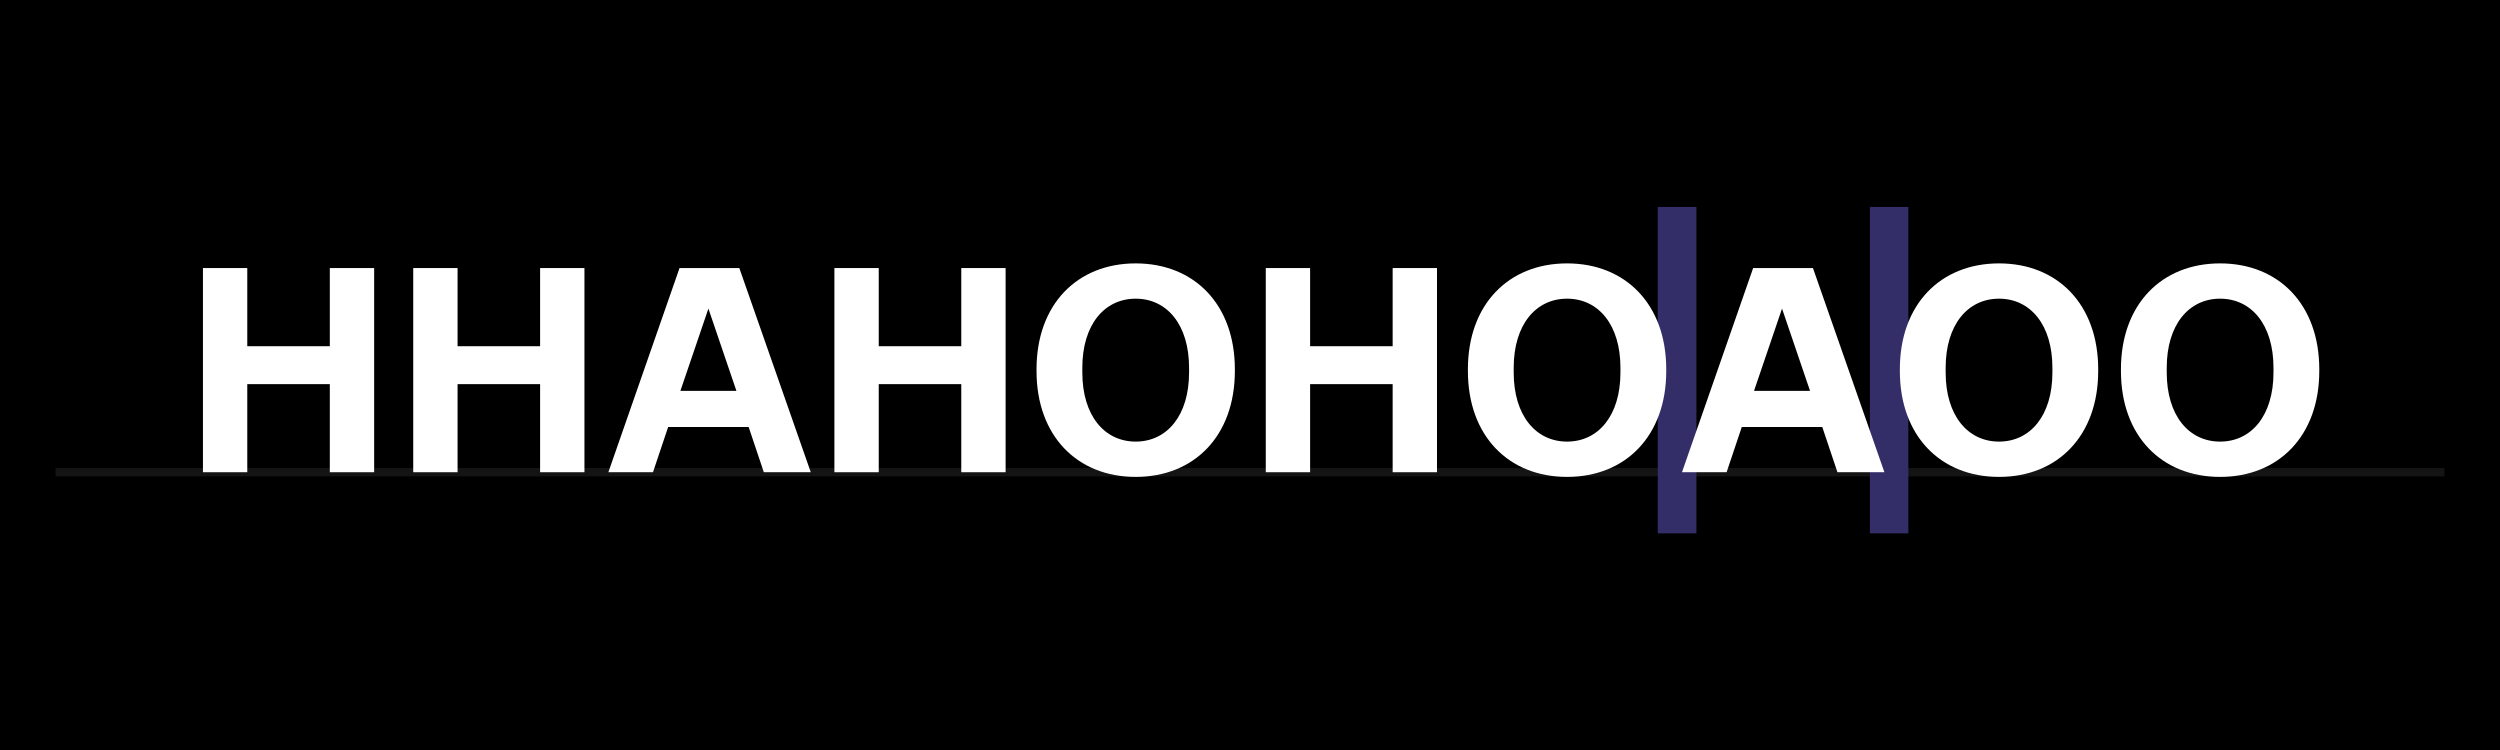
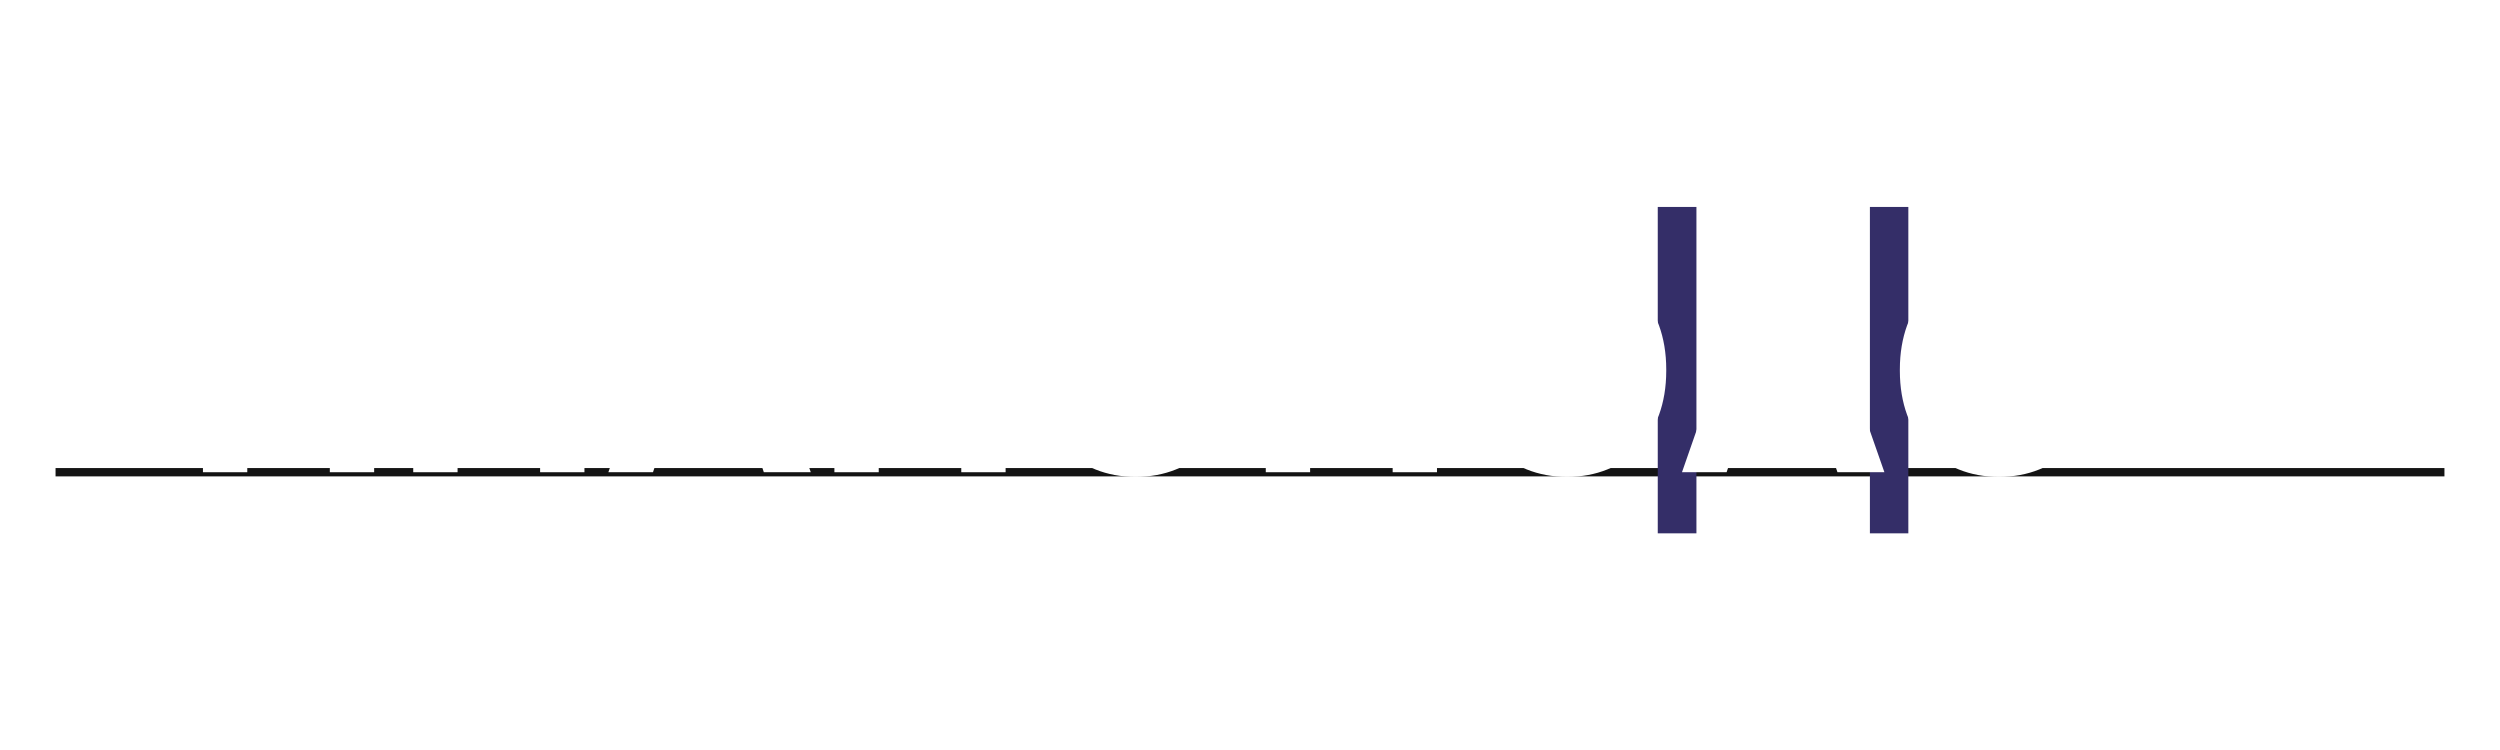
<svg xmlns="http://www.w3.org/2000/svg" viewBox="0 0 1800 540">
  <defs>
    <style>.a{fill:#141414;}.b{fill:#342e68;}.c{fill:#fff;}</style>
  </defs>
-   <rect width="1800" height="540" />
  <rect class="a" x="40" y="337" width="1720" height="6" />
  <rect class="b" x="1193.586" y="149" width="27.843" height="235" />
  <rect class="b" x="1346.329" y="149" width="27.675" height="235" />
  <polygon class="c" points="146.12 340 178.04 340 178.04 276.58 237.47 276.58 237.47 340 269.39 340 269.39 193 237.47 193 237.47 249.28 178.04 249.28 178.04 193 146.12 193 146.12 340" />
  <polygon class="c" points="297.53 340 329.45 340 329.45 276.58 388.88 276.58 388.88 340 420.8 340 420.8 193 388.88 193 388.88 249.28 329.45 249.28 329.45 193 297.53 193 297.53 340" />
  <path class="c" d="M489.89,281.41l20.16-59.22,20.16,59.22ZM438.02,340h32.13l10.92-32.55h57.96L549.95,340h33.81L532.31,193H489.26Z" />
  <polygon class="c" points="600.77 340 632.69 340 632.69 276.58 692.12 276.58 692.12 340 724.04 340 724.04 193 692.12 193 692.12 249.28 632.69 249.28 632.69 193 600.77 193 600.77 340" />
-   <path class="c" d="M817.7,317.95c-22.47,0-38.43-18.69-38.43-49.77v-3.36c0-31.08,15.96-49.77,38.43-49.77s38.43,18.69,38.43,49.77v3.36C856.13,299.26,840.17,317.95,817.7,317.95Zm0,25.41c42.21,0,71.4-29.61,71.4-76.23v-1.26c0-46.62-29.19-76.23-71.4-76.23s-71.4,29.61-71.4,76.23v1.26C746.3,313.75,775.49,343.36,817.7,343.36Z" />
+   <path class="c" d="M817.7,317.95c-22.47,0-38.43-18.69-38.43-49.77c0-31.08,15.96-49.77,38.43-49.77s38.43,18.69,38.43,49.77v3.36C856.13,299.26,840.17,317.95,817.7,317.95Zm0,25.41c42.21,0,71.4-29.61,71.4-76.23v-1.26c0-46.62-29.19-76.23-71.4-76.23s-71.4,29.61-71.4,76.23v1.26C746.3,313.75,775.49,343.36,817.7,343.36Z" />
  <polygon class="c" points="911.36 340 943.28 340 943.28 276.58 1002.71 276.58 1002.71 340 1034.63 340 1034.63 193 1002.71 193 1002.71 249.28 943.28 249.28 943.28 193 911.36 193 911.36 340" />
  <path class="c" d="M1128.29,317.95c-22.47,0-38.43-18.69-38.43-49.77v-3.36c0-31.08,15.96-49.77,38.43-49.77s38.43,18.69,38.43,49.77v3.36C1166.72,299.26,1150.76,317.95,1128.29,317.95Zm0,25.41c42.21,0,71.4-29.61,71.4-76.23v-1.26c0-46.62-29.19-76.23-71.4-76.23s-71.4,29.61-71.4,76.23v1.26C1056.89,313.75,1086.08,343.36,1128.29,343.36Z" />
  <path class="c" d="M1262.9,281.41l20.16-59.22,20.16,59.22ZM1211.03,340h32.13l10.92-32.55h57.96L1322.96,340h33.81l-51.45-147h-43.05Z" />
  <path class="c" d="M1439.3,317.95c-22.47,0-38.43-18.69-38.43-49.77v-3.36c0-31.08,15.96-49.77,38.43-49.77s38.43,18.69,38.43,49.77v3.36C1477.73,299.26,1461.77,317.95,1439.3,317.95Zm0,25.41c42.21,0,71.4-29.61,71.4-76.23v-1.26c0-46.62-29.19-76.23-71.4-76.23s-71.4,29.61-71.4,76.23v1.26C1367.9,313.75,1397.09,343.36,1439.3,343.36Z" />
-   <path class="c" d="M1598.48,317.95c-22.47,0-38.43-18.69-38.43-49.77v-3.36c0-31.08,15.96-49.77,38.43-49.77s38.43,18.69,38.43,49.77v3.36C1636.91,299.26,1620.95,317.95,1598.48,317.95Zm0,25.41c42.21,0,71.4-29.61,71.4-76.23v-1.26c0-46.62-29.19-76.23-71.4-76.23s-71.4,29.61-71.4,76.23v1.26C1527.08,313.75,1556.27,343.36,1598.48,343.36Z" />
</svg>